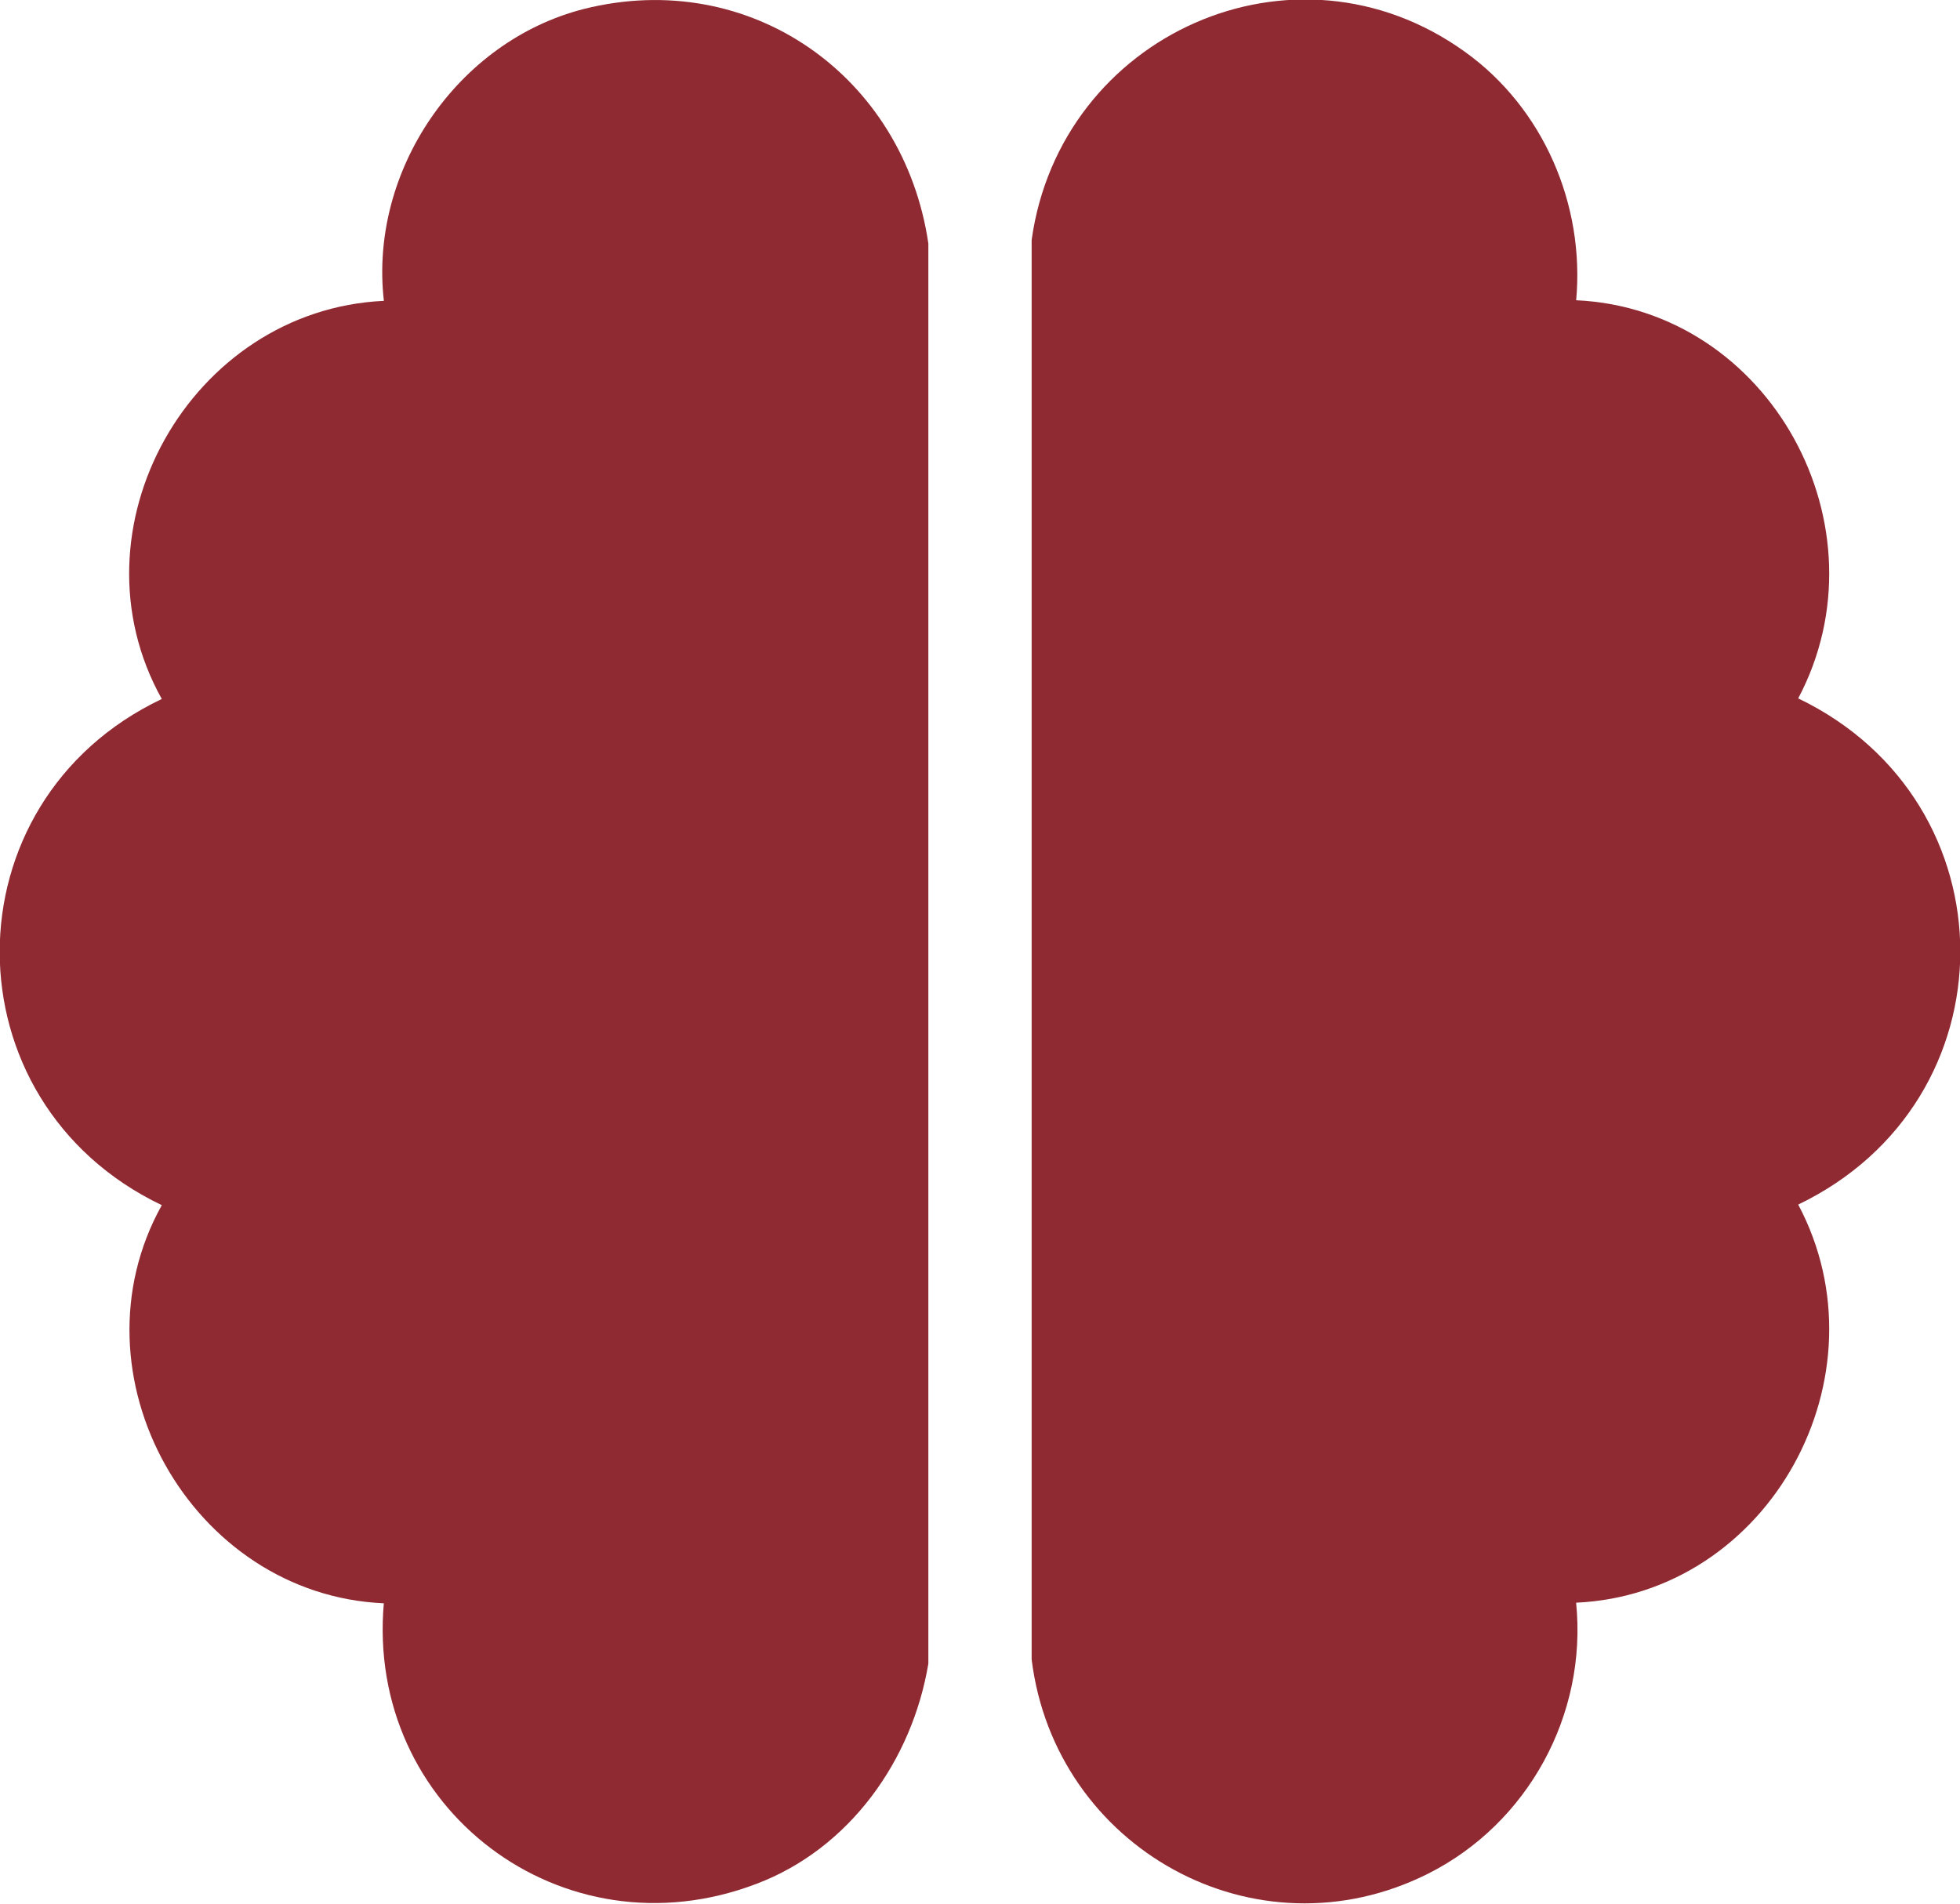
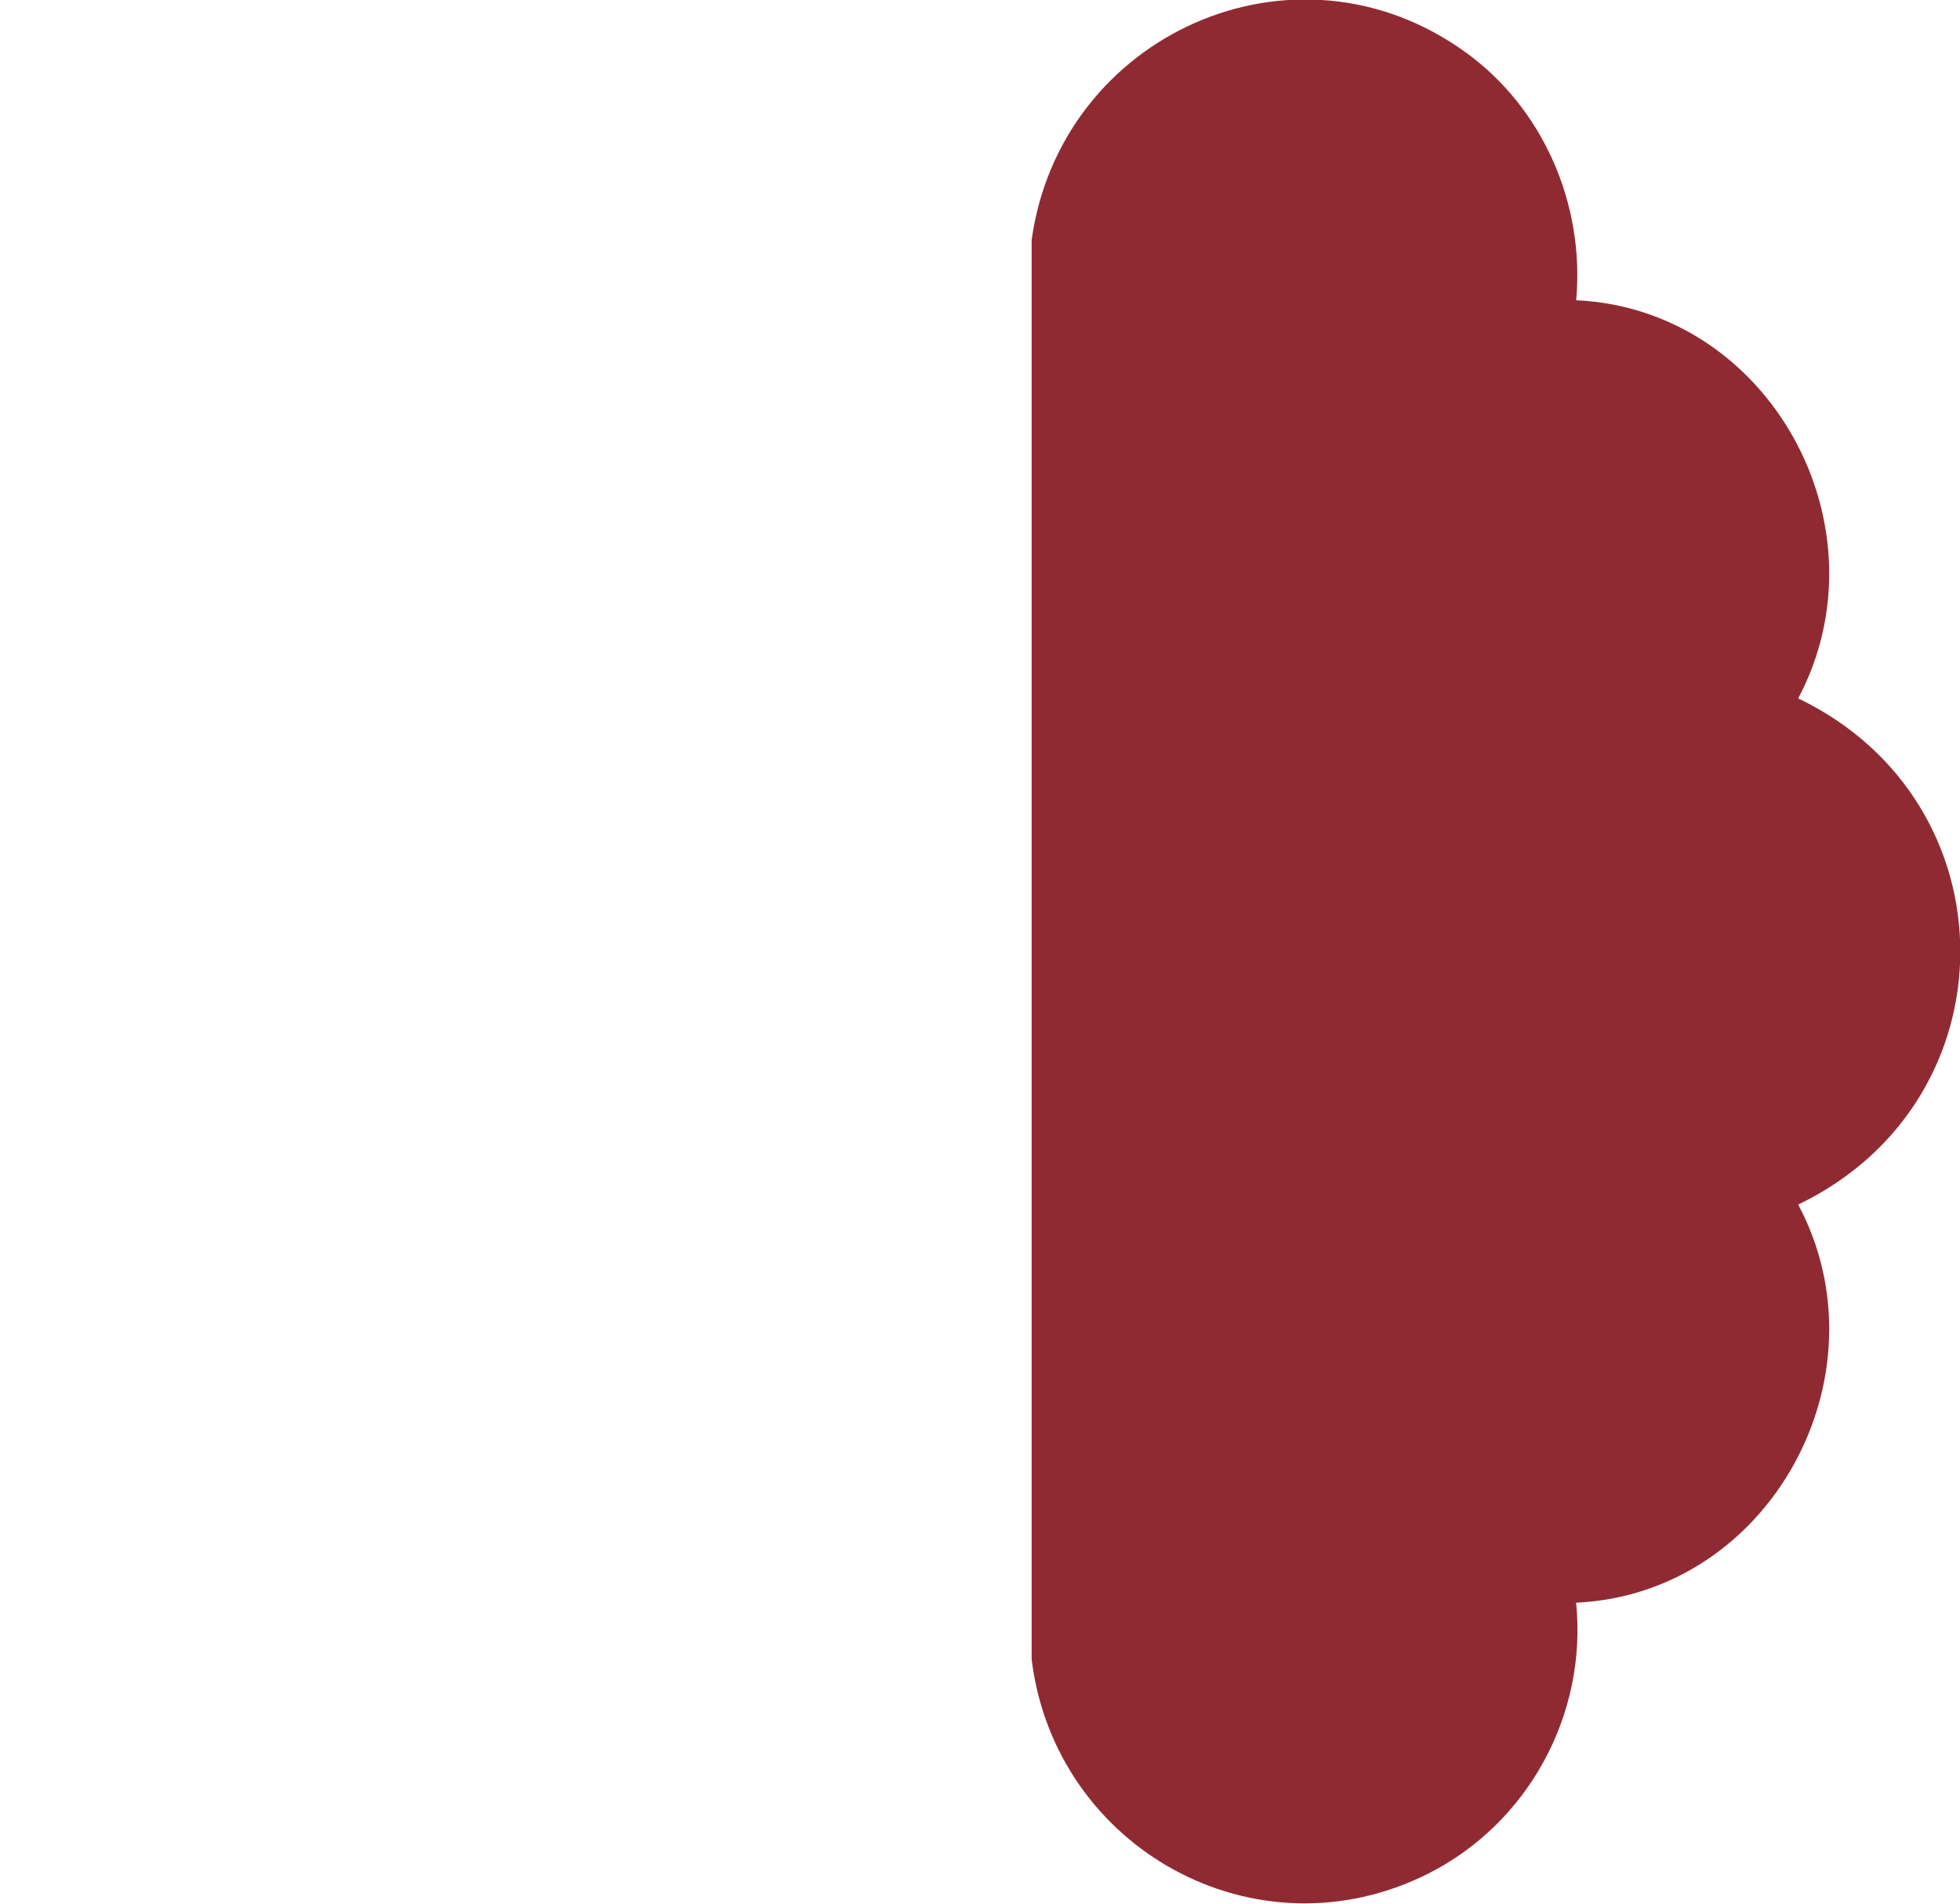
<svg xmlns="http://www.w3.org/2000/svg" id="YOUR_DESIGN_HERE" version="1.1" viewBox="0 0 328.3 319">
  <defs>
    <style>
      .st0 {
        fill: #902a32;
      }
    </style>
  </defs>
-   <path class="st0" d="M64.3,268.6c-32.3-1.4-53-38.3-37.2-66.7-36.2-17.3-36.2-67.6,0-84.8-15.9-28.5,4.8-65.2,37.2-66.7-2.5-21.8,12.3-43.5,33.5-48.9,27.9-7,53.6,11.3,57.7,39.3v237.9c-2.7,16.2-13.2,31-28.8,36.9-32.5,12.4-65.5-12.7-62.4-47.1h0Z" />
  <path class="st0" d="M264,50.3c32.5,1.5,52.4,38,37.2,66.7,36.2,17.4,36.2,67.4,0,84.8,15.2,28.6-4.7,65.2-37.2,66.7,1.9,18.8-8.1,37-24.8,45.4-28.9,14.5-62.5-4.3-66.4-35.9V40.2c4.8-34.4,44-52.1,72.6-31.5,13.1,9.4,20.1,25.6,18.6,41.7h0Z" />
</svg>